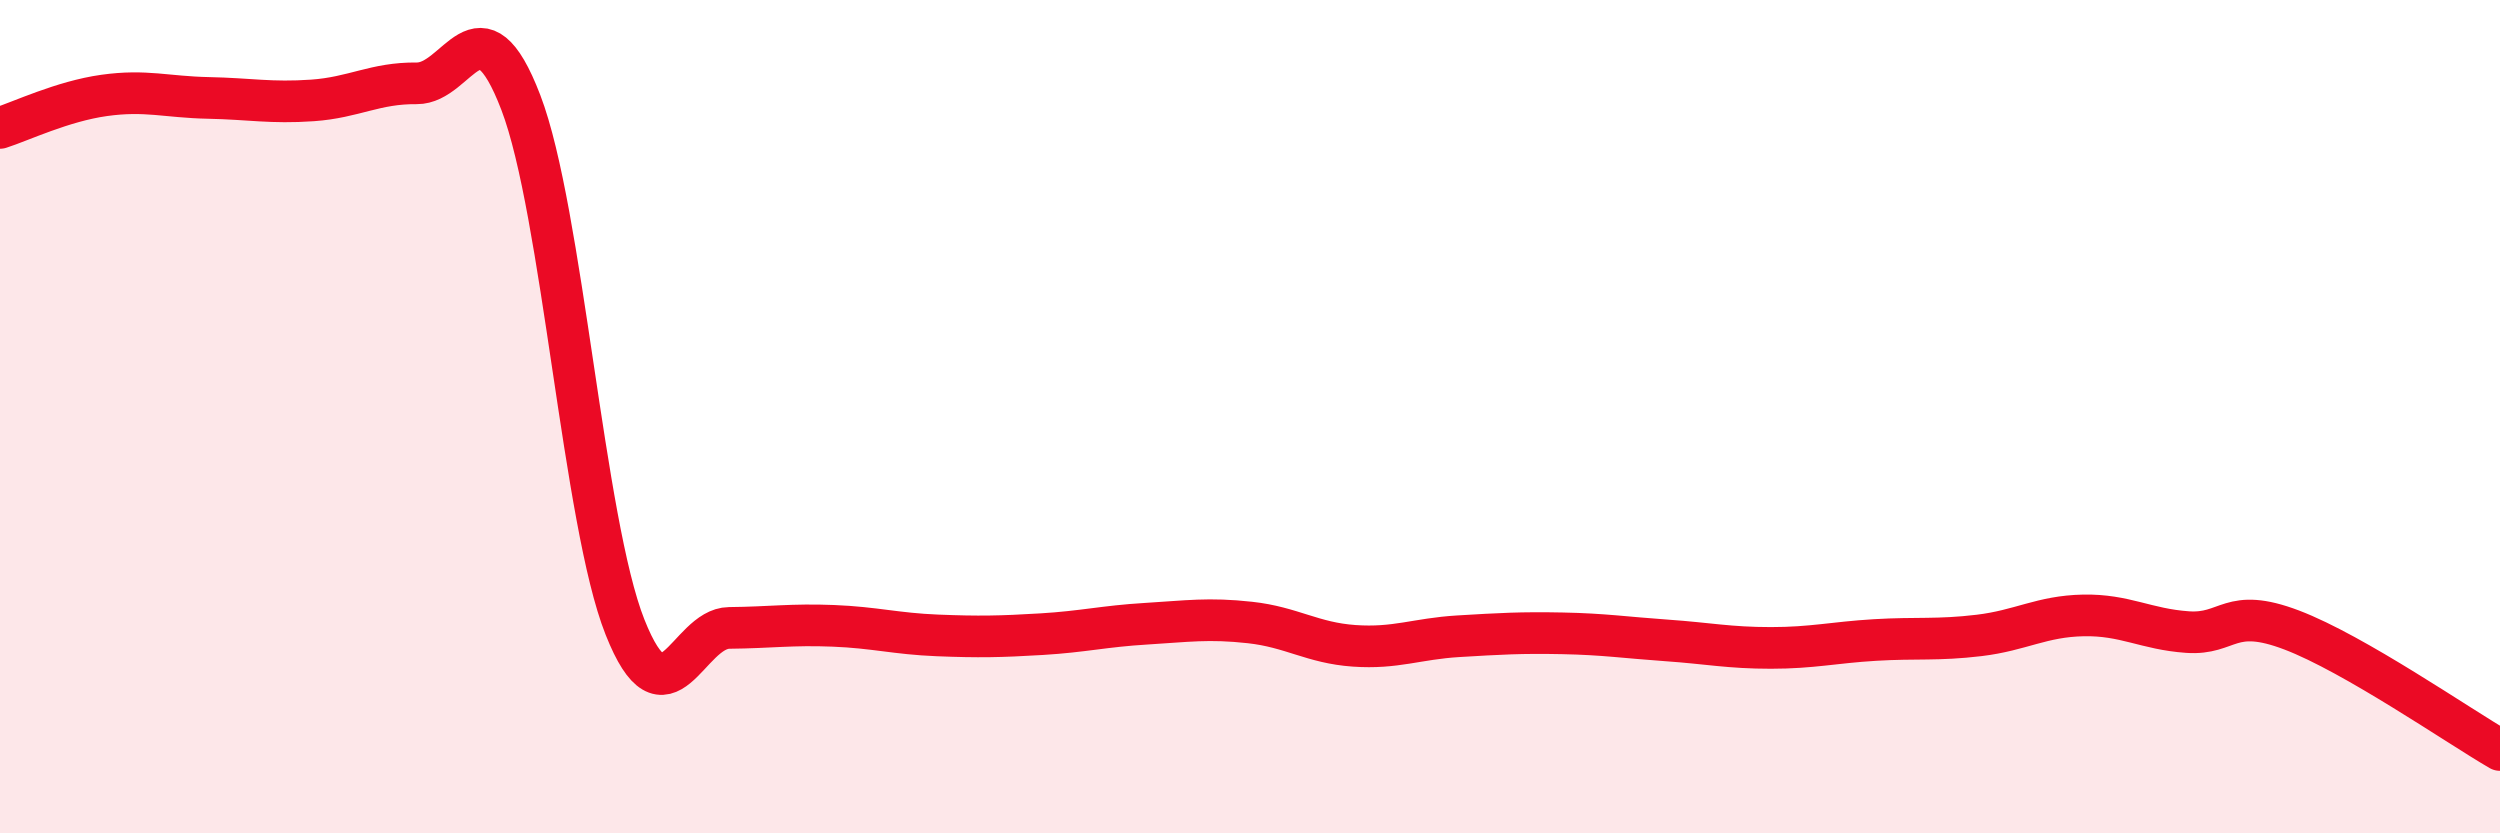
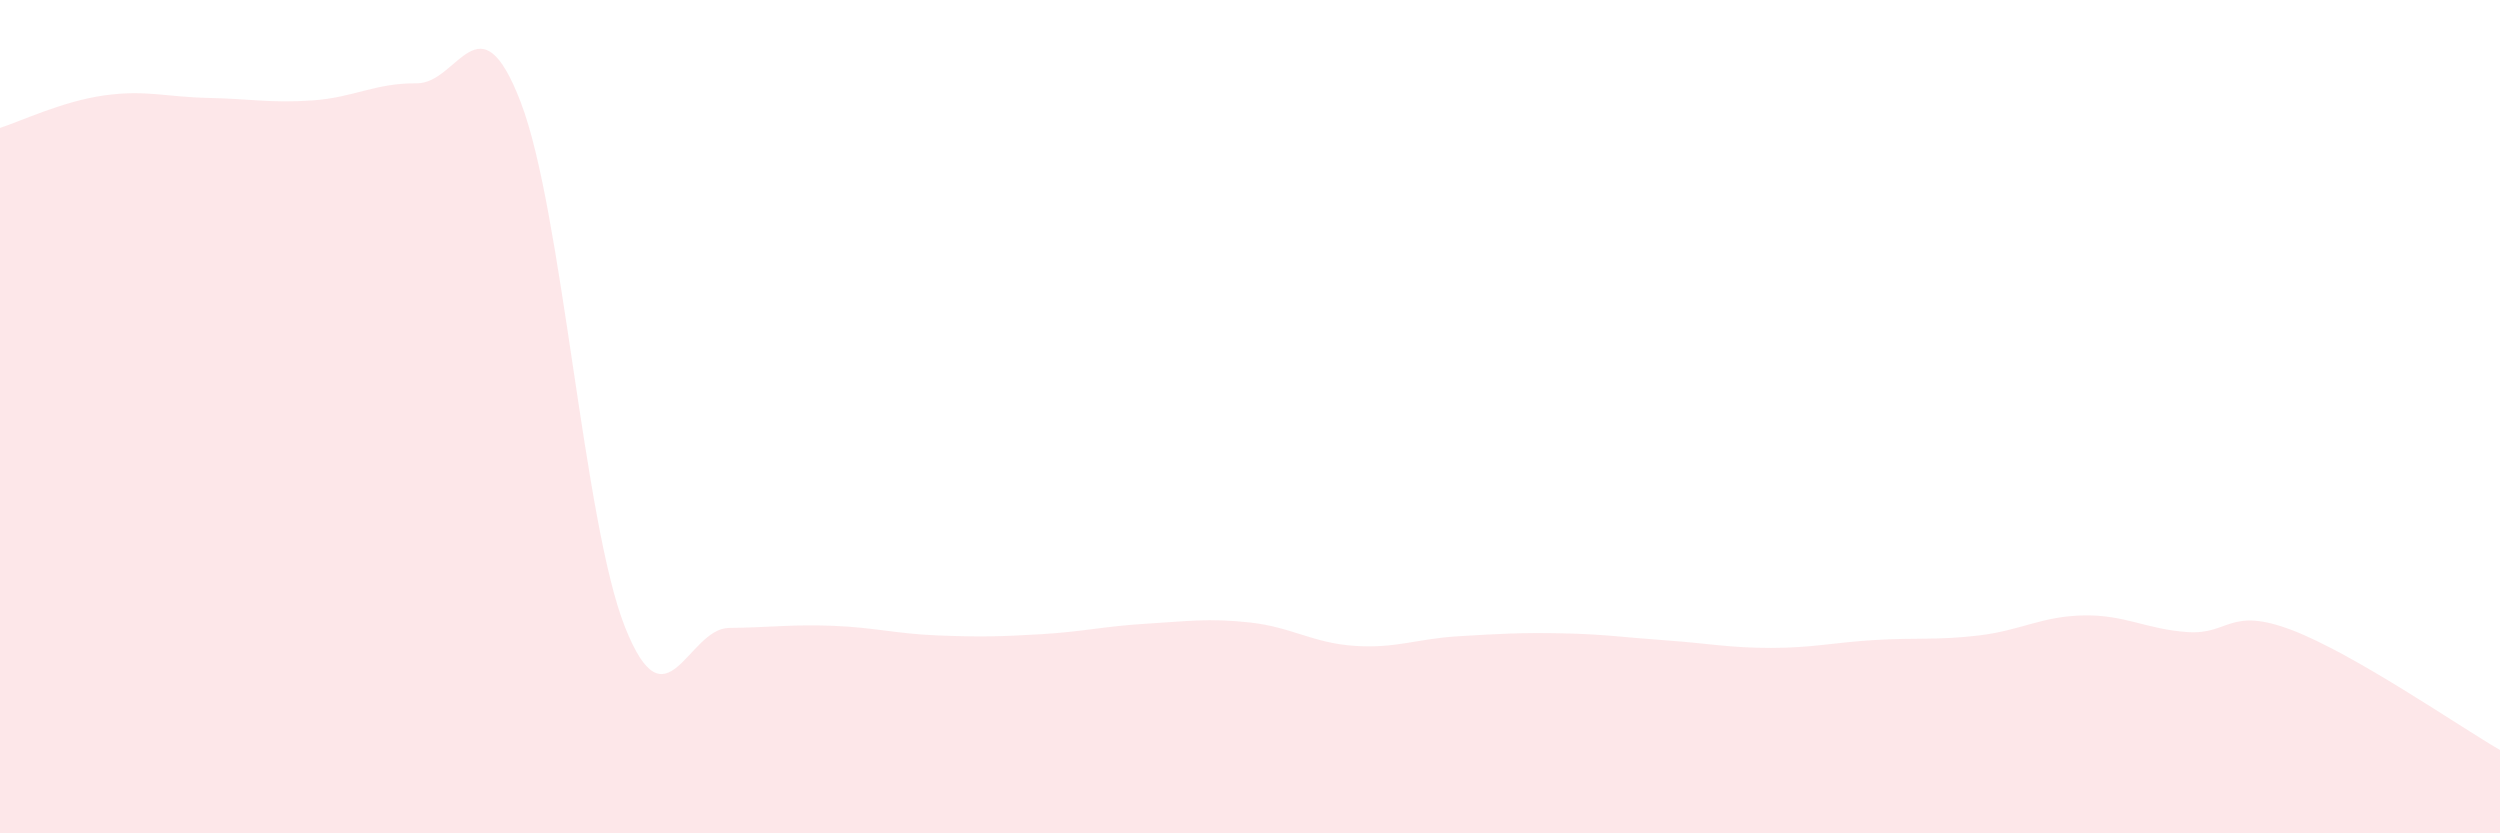
<svg xmlns="http://www.w3.org/2000/svg" width="60" height="20" viewBox="0 0 60 20">
  <path d="M 0,3.07 C 0.5,2.91 1.5,2.43 2.5,2.29 C 3.5,2.15 4,2.33 5,2.35 C 6,2.37 6.5,2.48 7.5,2.41 C 8.5,2.34 9,1.99 10,2 C 11,2.01 11.5,-0.15 12.5,2.46 C 13.5,5.07 14,12.53 15,15.05 C 16,17.57 16.5,15.08 17.5,15.07 C 18.5,15.06 19,14.98 20,15.02 C 21,15.06 21.5,15.21 22.5,15.25 C 23.5,15.29 24,15.28 25,15.22 C 26,15.16 26.5,15.03 27.5,14.97 C 28.5,14.91 29,14.83 30,14.94 C 31,15.05 31.5,15.43 32.5,15.5 C 33.5,15.57 34,15.33 35,15.27 C 36,15.21 36.5,15.18 37.5,15.2 C 38.5,15.22 39,15.3 40,15.37 C 41,15.44 41.5,15.55 42.5,15.55 C 43.5,15.55 44,15.42 45,15.36 C 46,15.3 46.5,15.37 47.5,15.25 C 48.5,15.13 49,14.79 50,14.77 C 51,14.75 51.5,15.1 52.5,15.17 C 53.5,15.24 53.5,14.55 55,15.12 C 56.5,15.69 59,17.42 60,18L60 20L0 20Z" fill="#EB0A25" opacity="0.1" stroke-linecap="round" stroke-linejoin="round" />
-   <path d="M 0,3.07 C 0.5,2.91 1.5,2.43 2.5,2.29 C 3.5,2.15 4,2.33 5,2.35 C 6,2.37 6.5,2.48 7.5,2.41 C 8.5,2.34 9,1.99 10,2 C 11,2.01 11.5,-0.15 12.5,2.46 C 13.5,5.07 14,12.53 15,15.05 C 16,17.57 16.5,15.08 17.5,15.07 C 18.5,15.06 19,14.98 20,15.02 C 21,15.06 21.5,15.21 22.5,15.25 C 23.5,15.29 24,15.28 25,15.22 C 26,15.16 26.5,15.03 27.5,14.97 C 28.5,14.91 29,14.83 30,14.94 C 31,15.05 31.5,15.43 32.5,15.5 C 33.5,15.57 34,15.33 35,15.27 C 36,15.21 36.5,15.18 37.5,15.2 C 38.5,15.22 39,15.3 40,15.37 C 41,15.44 41.5,15.55 42.5,15.55 C 43.5,15.55 44,15.42 45,15.36 C 46,15.3 46.5,15.37 47.5,15.25 C 48.5,15.13 49,14.79 50,14.77 C 51,14.75 51.5,15.1 52.5,15.17 C 53.5,15.24 53.5,14.55 55,15.12 C 56.5,15.69 59,17.42 60,18" stroke="#EB0A25" stroke-width="1" fill="none" stroke-linecap="round" stroke-linejoin="round" />
</svg>